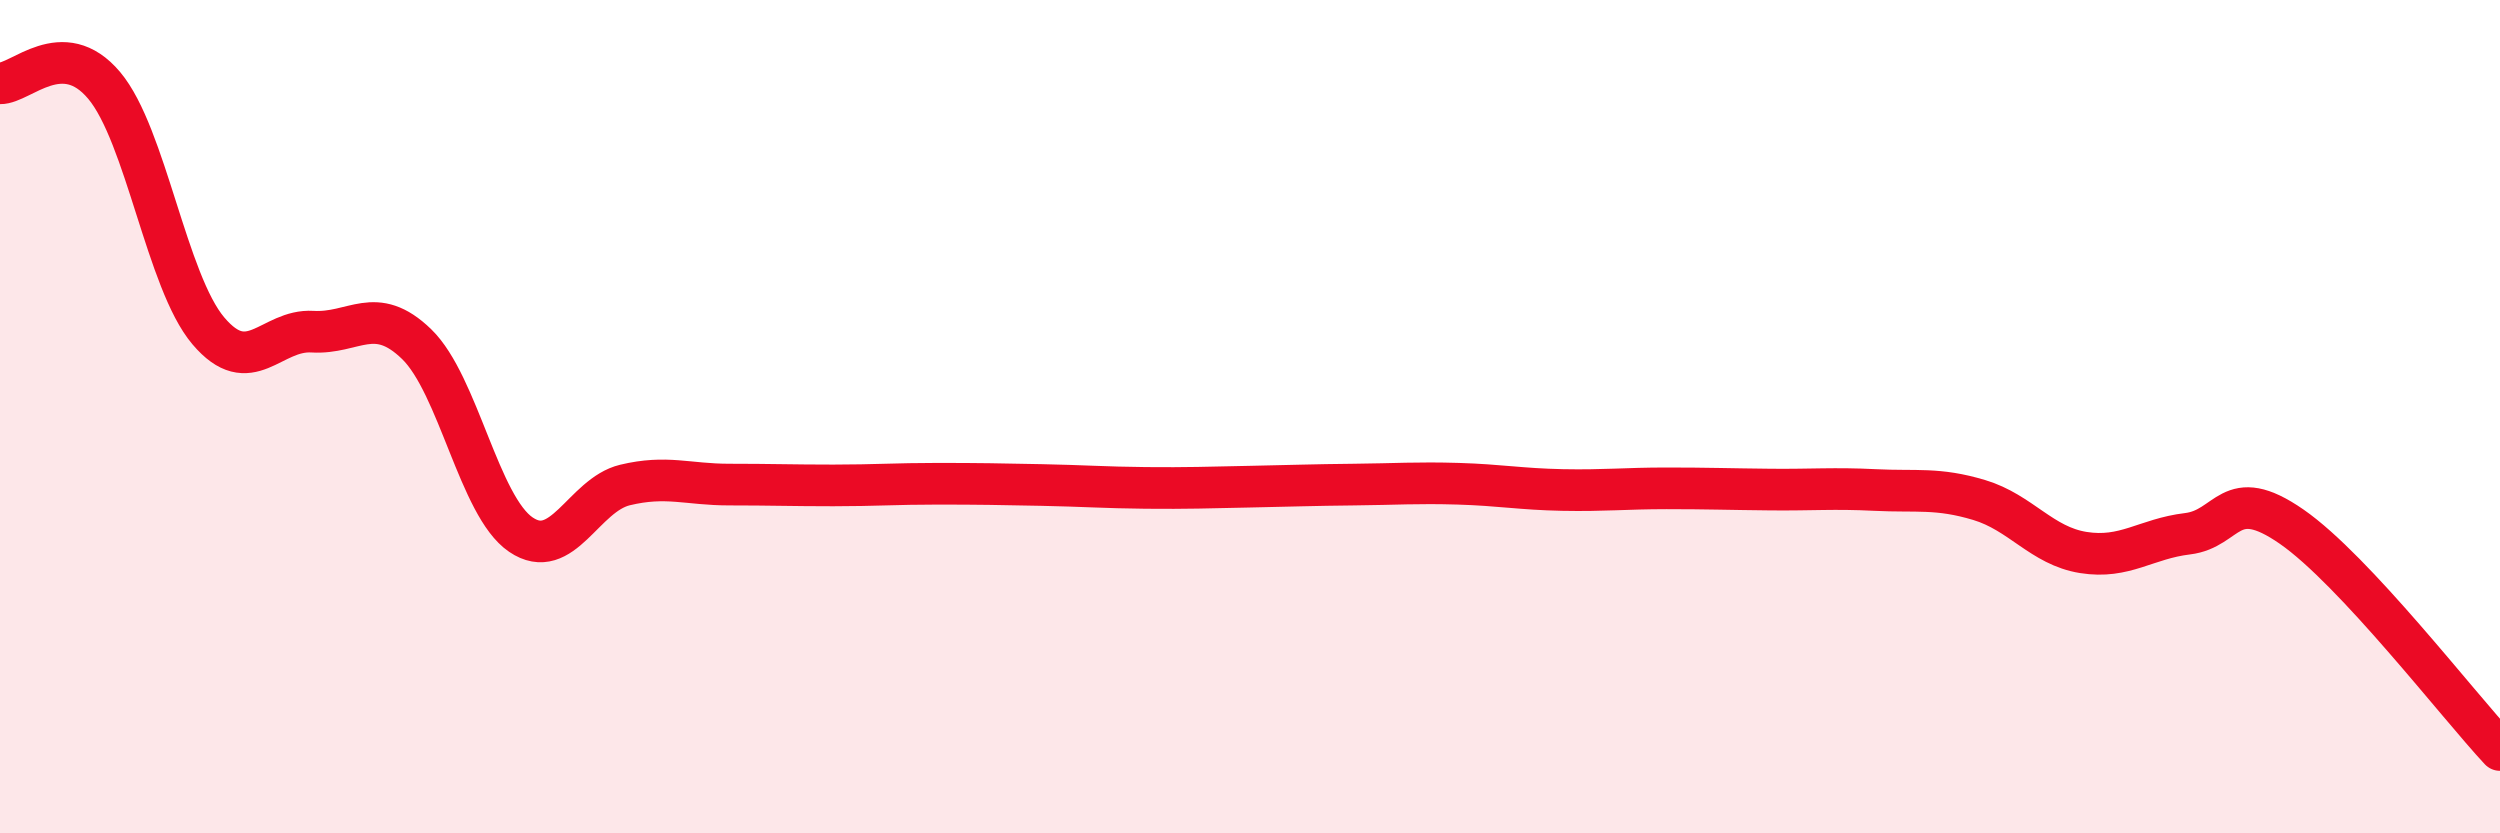
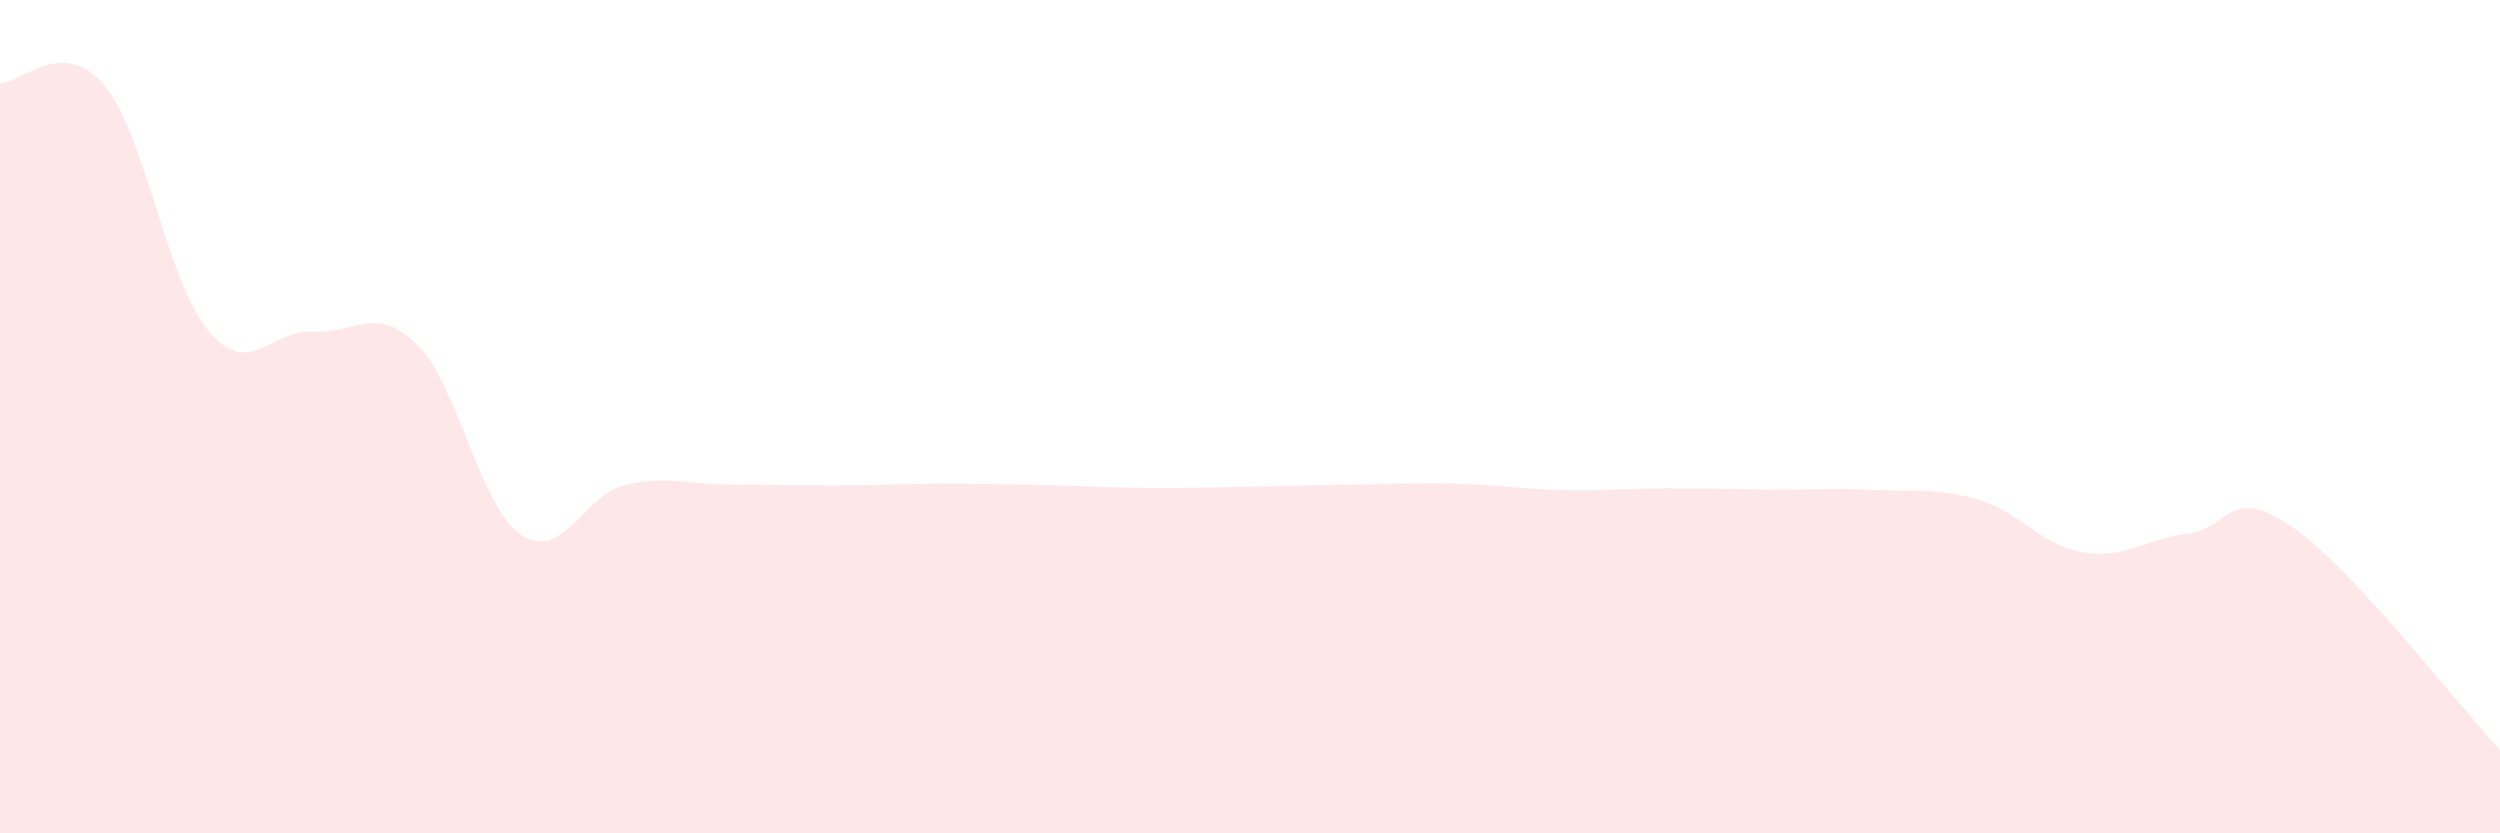
<svg xmlns="http://www.w3.org/2000/svg" width="60" height="20" viewBox="0 0 60 20">
  <path d="M 0,2 C 0.5,2.01 1.5,0.86 2.5,2.05 C 3.5,3.24 4,6.76 5,7.94 C 6,9.12 6.5,7.9 7.5,7.96 C 8.5,8.02 9,7.29 10,8.26 C 11,9.23 11.5,12.15 12.5,12.83 C 13.5,13.51 14,11.88 15,11.64 C 16,11.4 16.5,11.63 17.5,11.63 C 18.5,11.63 19,11.65 20,11.65 C 21,11.65 21.5,11.61 22.5,11.61 C 23.5,11.61 24,11.62 25,11.64 C 26,11.66 26.5,11.7 27.5,11.71 C 28.5,11.72 29,11.7 30,11.68 C 31,11.66 31.5,11.64 32.5,11.63 C 33.5,11.62 34,11.58 35,11.61 C 36,11.64 36.5,11.74 37.5,11.76 C 38.5,11.78 39,11.72 40,11.72 C 41,11.72 41.5,11.74 42.5,11.75 C 43.5,11.76 44,11.71 45,11.76 C 46,11.81 46.5,11.7 47.5,12 C 48.5,12.3 49,13.1 50,13.26 C 51,13.42 51.5,12.93 52.5,12.81 C 53.5,12.69 53.5,11.6 55,12.64 C 56.5,13.68 59,16.93 60,18L60 20L0 20Z" fill="#EB0A25" opacity="0.1" stroke-linecap="round" stroke-linejoin="round" />
-   <path d="M 0,2 C 0.5,2.01 1.5,0.86 2.5,2.05 C 3.5,3.24 4,6.76 5,7.94 C 6,9.12 6.5,7.9 7.5,7.96 C 8.5,8.02 9,7.29 10,8.26 C 11,9.23 11.5,12.15 12.5,12.83 C 13.5,13.51 14,11.88 15,11.64 C 16,11.4 16.5,11.63 17.5,11.63 C 18.5,11.63 19,11.65 20,11.65 C 21,11.65 21.5,11.61 22.5,11.61 C 23.5,11.61 24,11.62 25,11.64 C 26,11.66 26.5,11.7 27.5,11.71 C 28.5,11.72 29,11.7 30,11.68 C 31,11.66 31.5,11.64 32.5,11.63 C 33.5,11.62 34,11.58 35,11.61 C 36,11.64 36.5,11.74 37.5,11.76 C 38.5,11.78 39,11.72 40,11.72 C 41,11.72 41.5,11.74 42.5,11.75 C 43.5,11.76 44,11.71 45,11.76 C 46,11.81 46.5,11.7 47.5,12 C 48.5,12.3 49,13.1 50,13.26 C 51,13.42 51.5,12.93 52.5,12.81 C 53.5,12.69 53.5,11.6 55,12.64 C 56.5,13.68 59,16.93 60,18" stroke="#EB0A25" stroke-width="1" fill="none" stroke-linecap="round" stroke-linejoin="round" />
</svg>